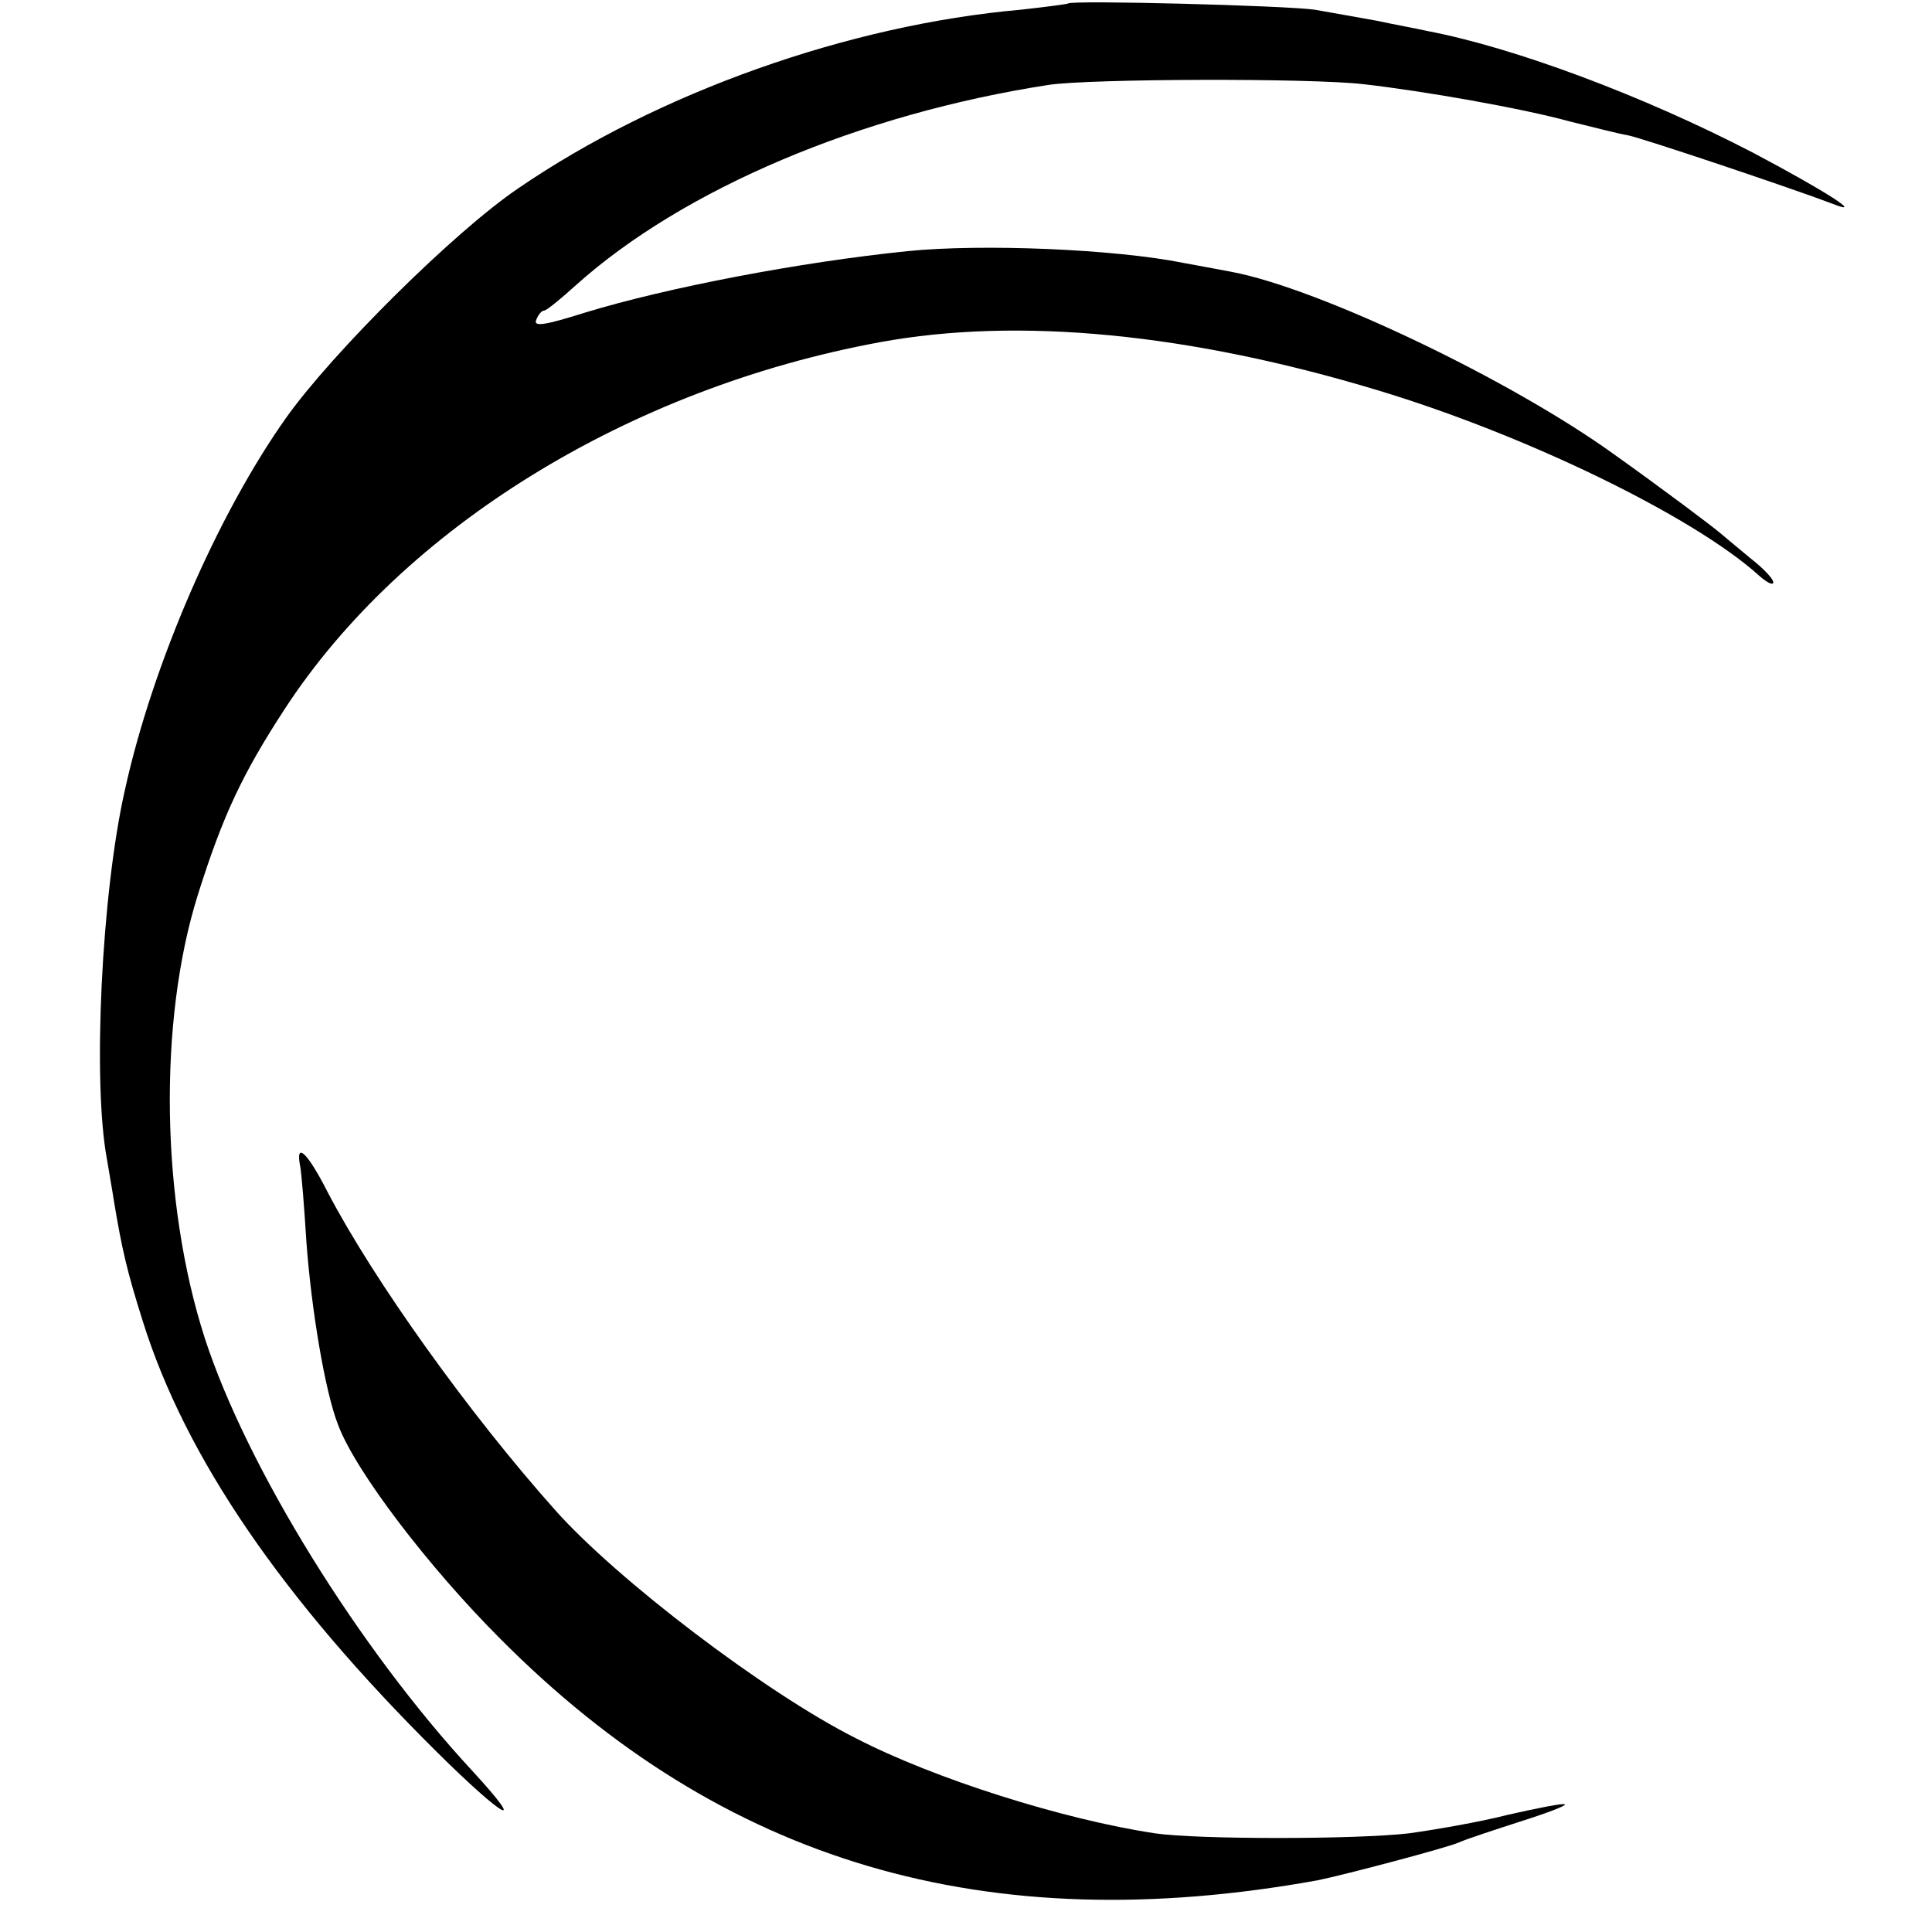
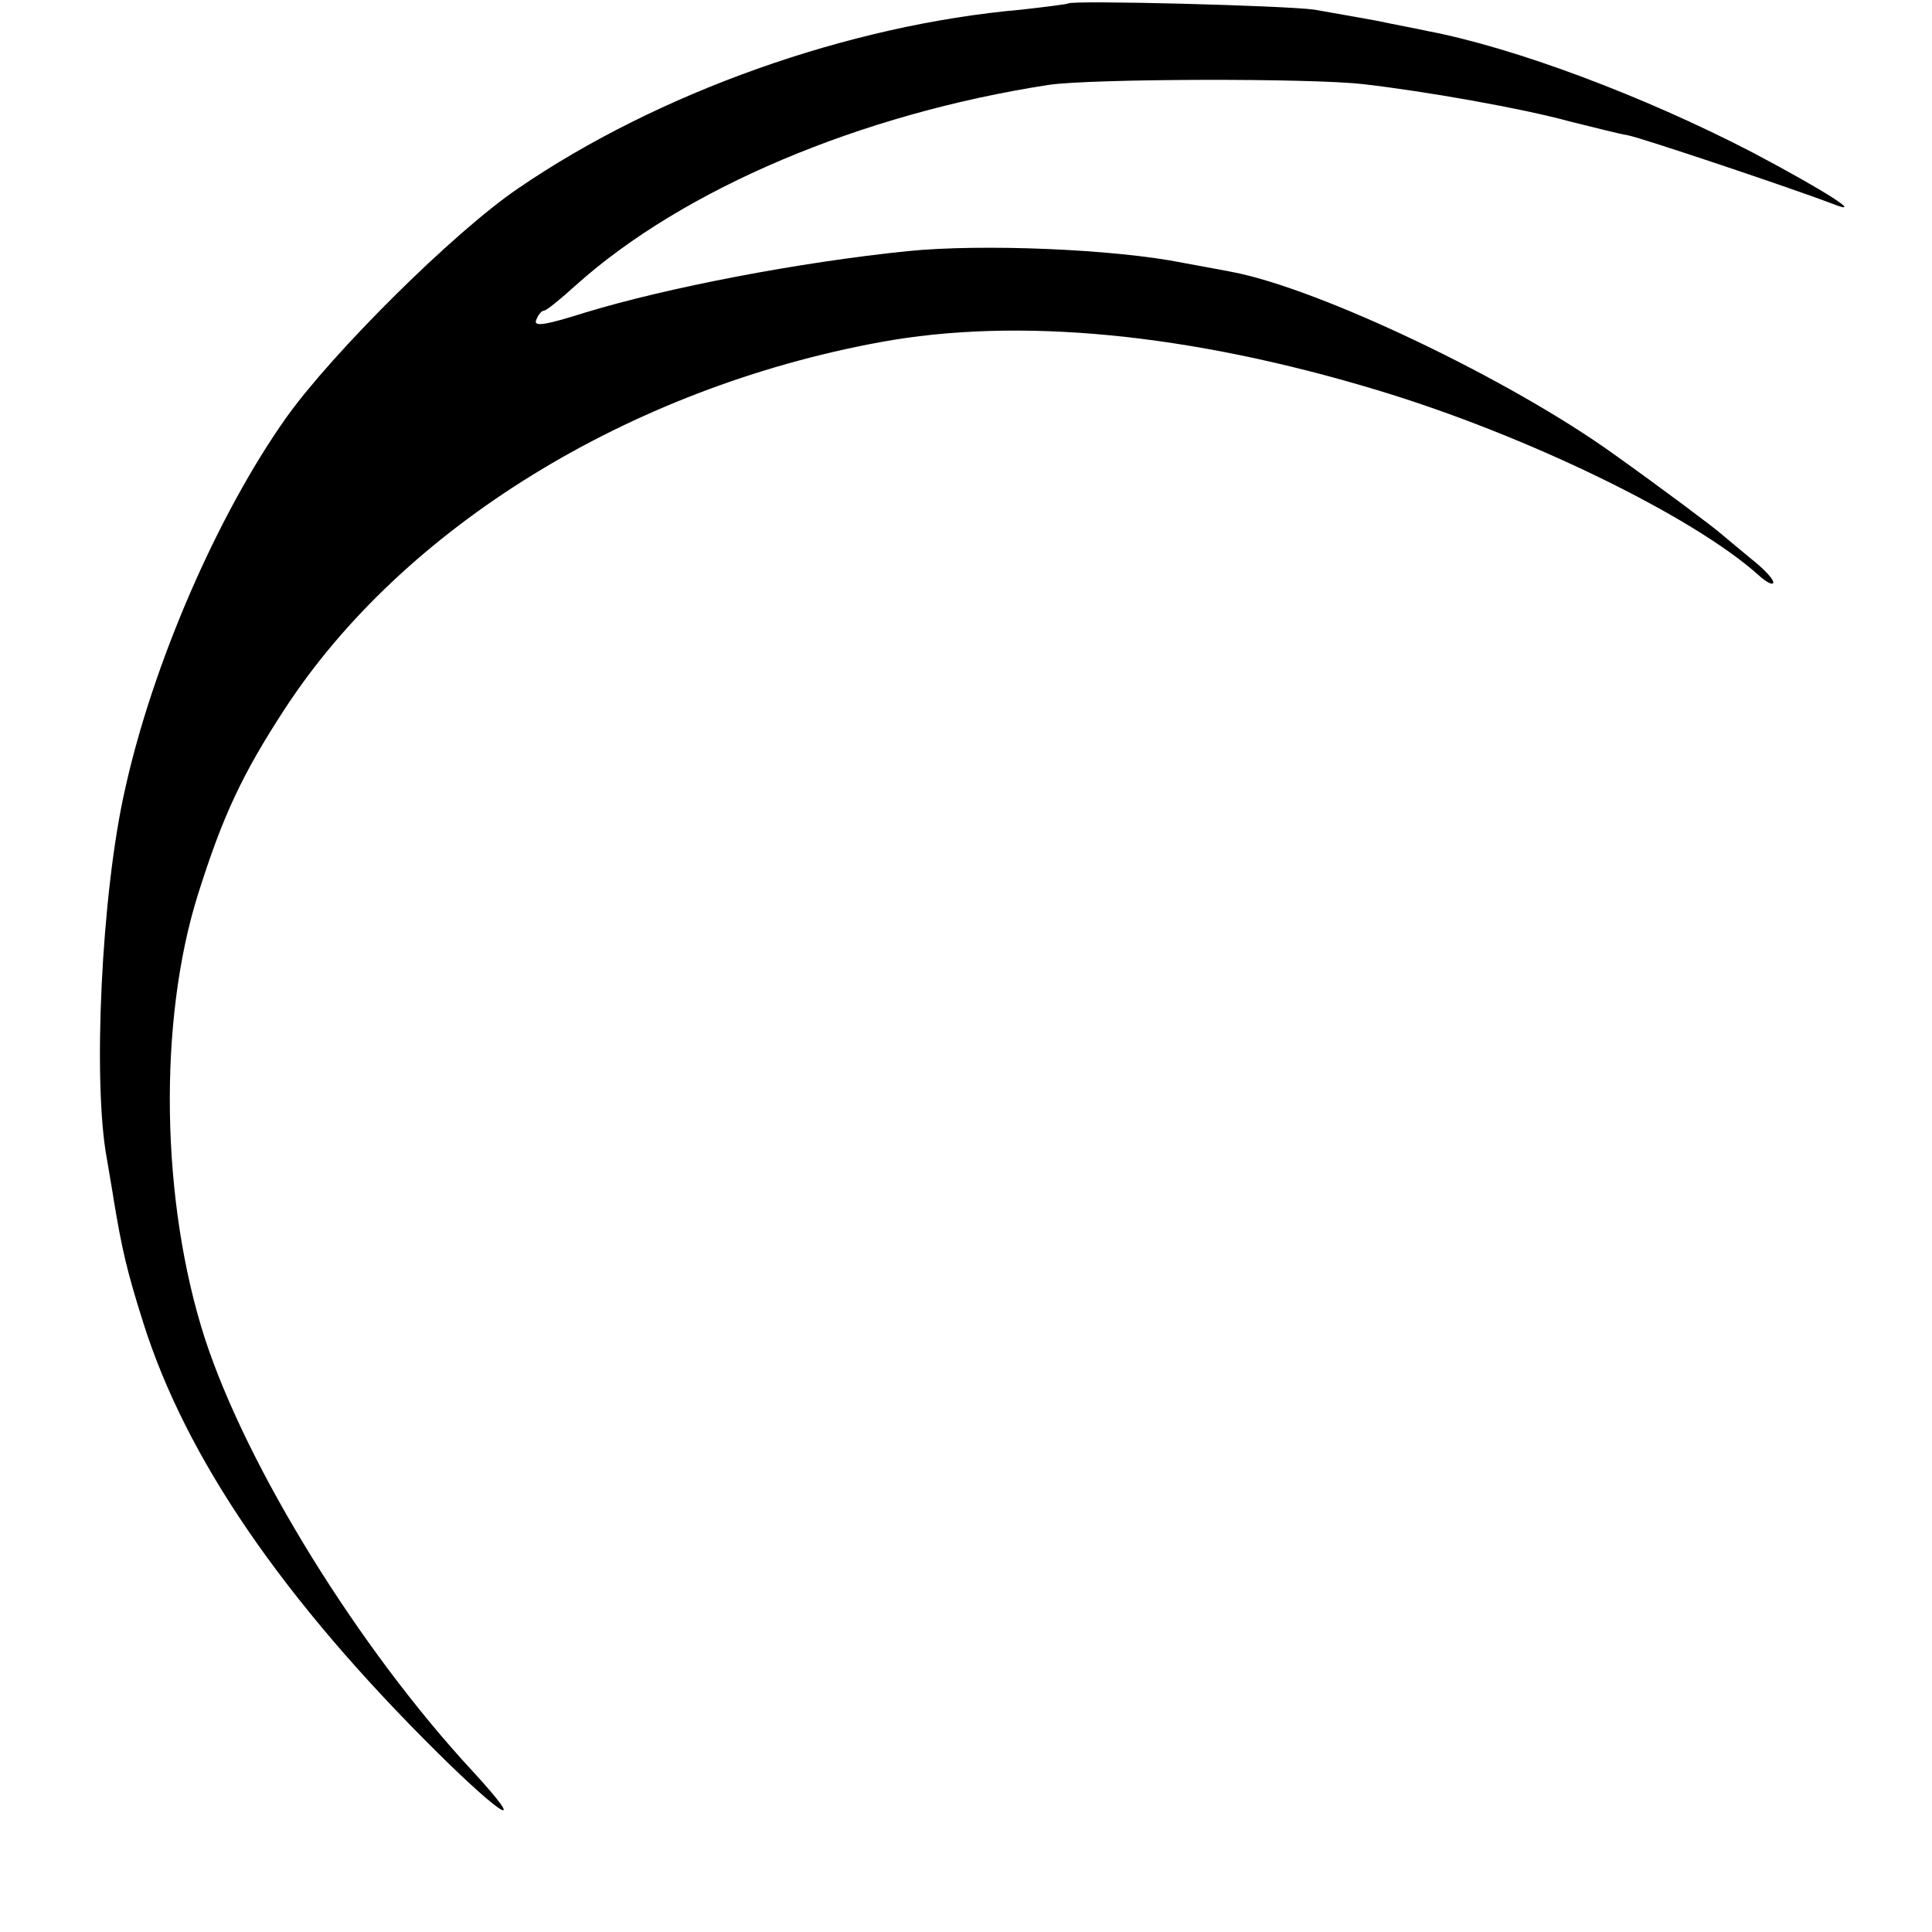
<svg xmlns="http://www.w3.org/2000/svg" version="1" width="373.333" height="373.333" viewBox="0 0 280 280">
  <path d="M154.8.5c-.1.1-3.2.5-6.8.9-25 2.2-52.6 12-72.9 25.9-9.3 6.3-26.9 23.8-33.6 33.2-10 14.1-19.4 35.8-23.4 54-3.4 15-4.7 42.4-2.6 53.5.3 1.9.8 4.6 1 6 1.2 7.2 1.9 10.2 4.2 17.5 6.2 19.8 20.3 40.3 42.7 62.5 9.7 9.6 13.2 11.5 5.1 2.7-16.5-17.8-32.7-44-38.8-62.7-6.4-19.8-6.8-46-1-64.4 3.6-11.4 6.4-17.4 12.6-26.9 17.1-26.2 49.8-46.4 86.2-53.1 20.1-3.7 44.9-1.3 72.3 7 21.5 6.5 45.5 18.2 55 26.7 1.2 1.1 2.2 1.6 2.2 1.1s-1.4-2-3.2-3.4c-1.7-1.4-3.6-3-4.2-3.5-1.1-1-9-6.9-15.6-11.6-15.1-10.9-42.8-24.1-55.5-26.5-1.1-.2-4.2-.8-7-1.3-9.9-2-29.2-2.8-40-1.7-15.7 1.6-34.9 5.3-46.7 8.9-5.7 1.8-7.5 2.1-7.1 1.1.3-.8.8-1.4 1.2-1.4.3 0 2.4-1.7 4.6-3.7 15.5-13.9 41.2-24.8 68.5-29 6-.9 37.9-1 45.6-.1 8.8 1 23 3.5 29.9 5.4 3.3.8 7.1 1.8 8.4 2 2.1.4 24.1 7.8 29.6 9.9 5 2-.9-1.8-11.5-7.4-15.8-8.2-34.5-15.2-47.1-17.6-1.3-.3-4.6-.9-7.4-1.5-2.7-.5-6.8-1.2-9-1.6-4.3-.6-35.1-1.4-35.7-.9z" />
-   <path d="M43.5 169c.2 1 .6 6 .9 10.9.7 9.7 2.7 21.8 4.6 26.6 2.5 6.7 13.1 20.6 23.5 31 32.3 32.5 70.4 43.7 118.5 35 3.9-.8 18.7-4.7 20.5-5.5 1.1-.5 5.1-1.8 8.8-3 3.8-1.2 6.7-2.3 6.5-2.5-.2-.2-3.8.5-8.2 1.5-4.3 1.1-10.8 2.2-14.4 2.7-7.7.9-30.7.9-36.8 0-13.3-2-32-7.9-43.4-13.8-13.1-6.6-34.6-23-43.5-33-12.5-14-26.3-33.3-33-46.1-3-5.9-4.7-7.4-4-3.8z" />
</svg>